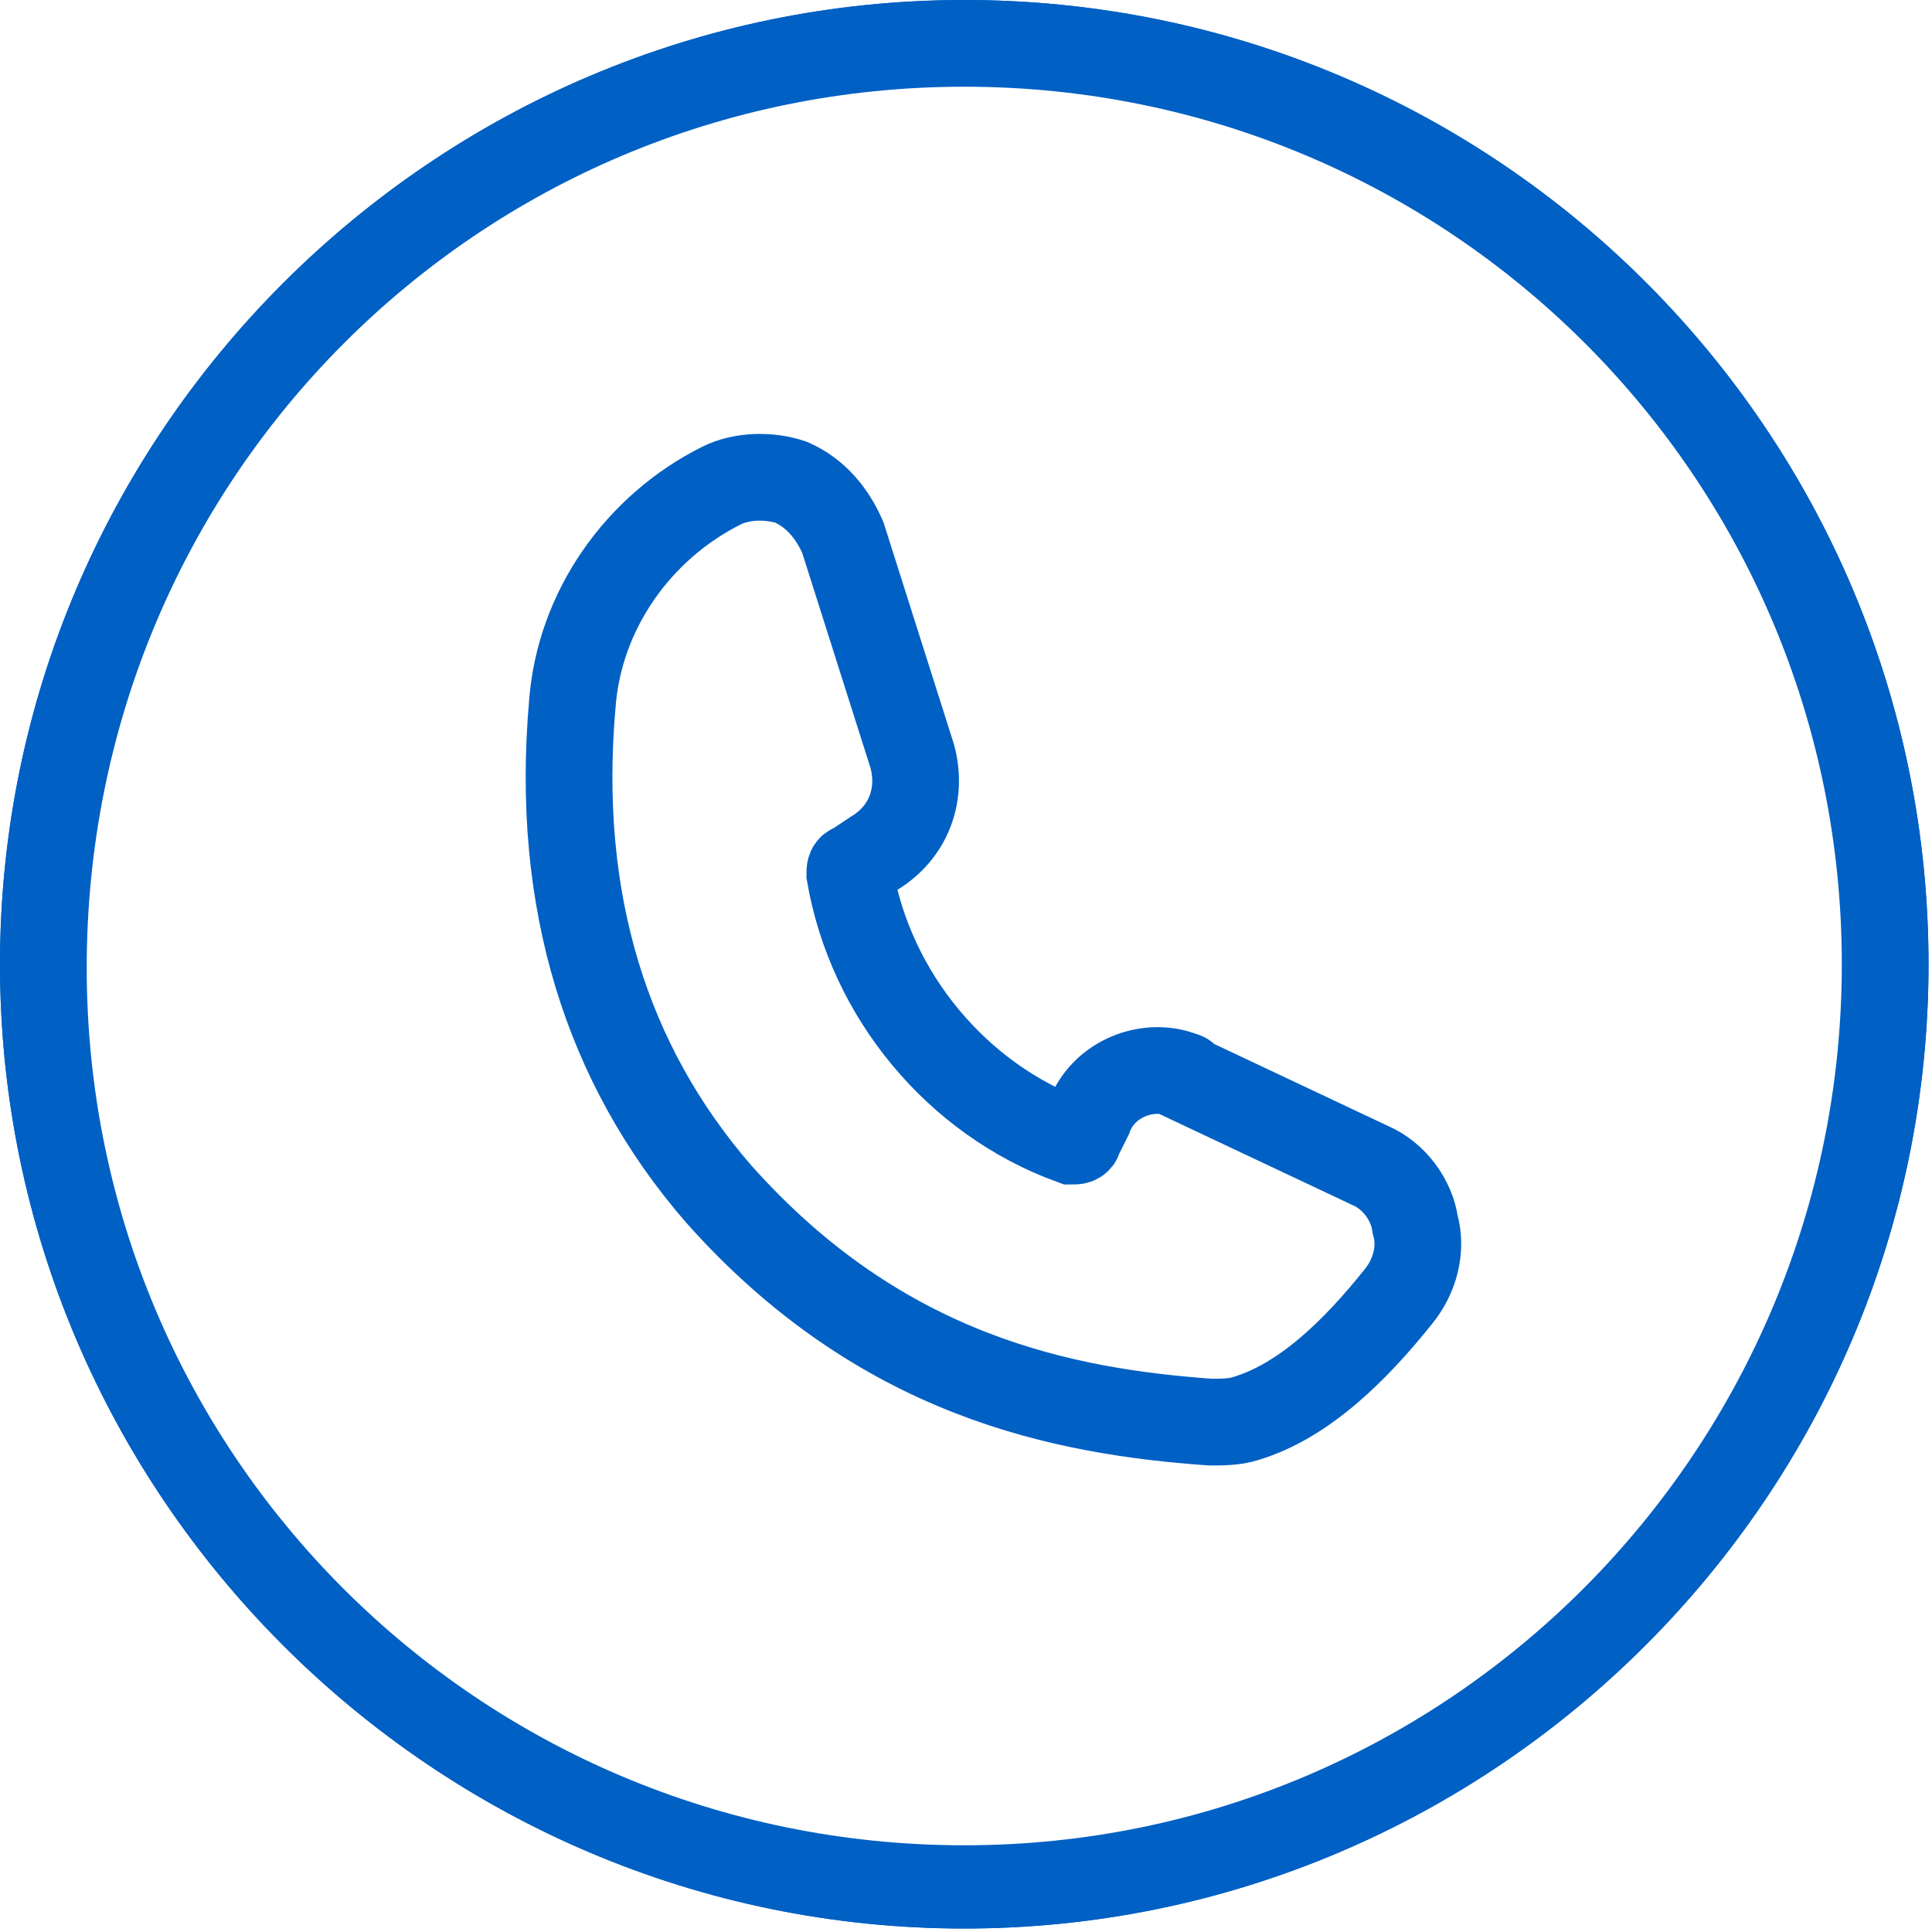
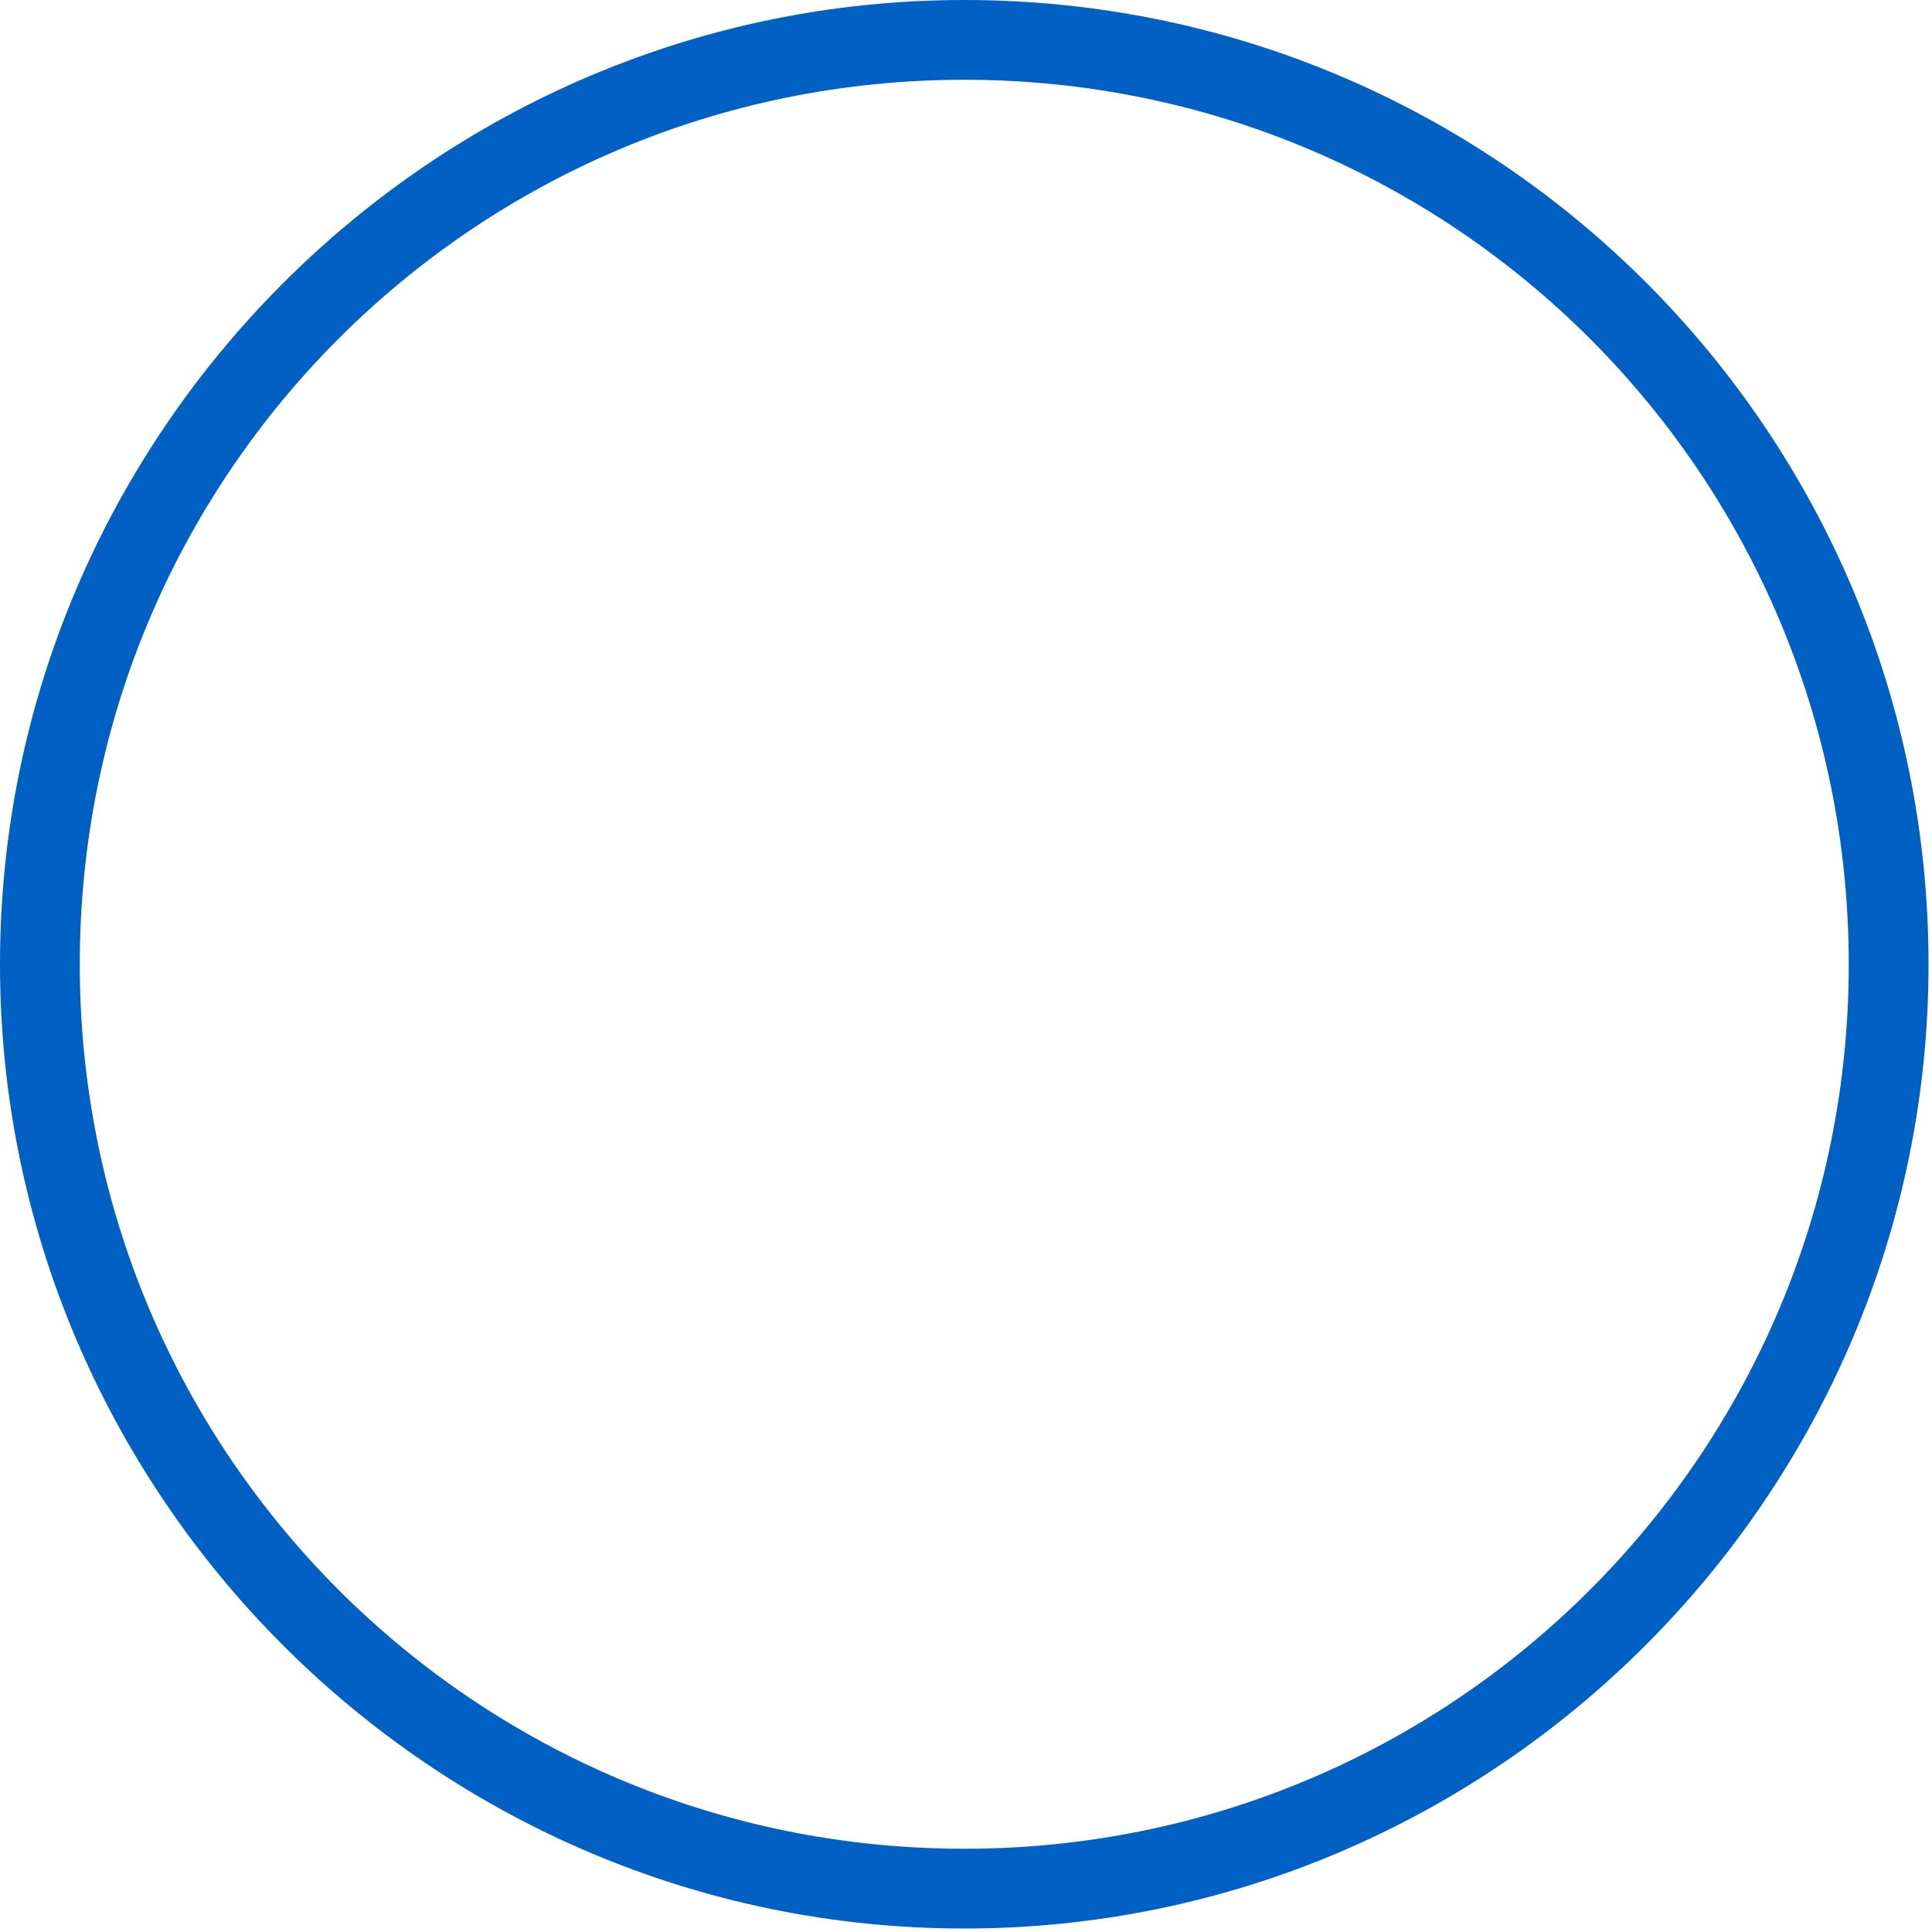
<svg xmlns="http://www.w3.org/2000/svg" xmlns:xlink="http://www.w3.org/1999/xlink" version="1.1" id="Слой_1" x="0px" y="0px" viewBox="0 0 55.7 55.7" style="enable-background:new 0 0 55.7 55.7;" xml:space="preserve">
  <style type="text/css">
	.st0{clip-path:url(#SVGID_2_);fill:none;stroke:#0060C4;stroke-width:2.5;stroke-miterlimit:10;}
	.st1{clip-path:url(#SVGID_2_);fill:#0060C4;}
</style>
  <g>
    <defs>
      <rect id="SVGID_1_" y="0" width="55.7" height="55.7" />
    </defs>
    <clipPath id="SVGID_2_">
      <use xlink:href="#SVGID_1_" style="overflow:visible;" />
    </clipPath>
-     <path class="st0" d="M35.9,40.9c-0.3,0.1-0.7,0.1-1,0.1c-4.2-0.3-9.5-1.3-14.2-6.6c-3.2-3.7-4.7-8.4-4.2-14.1   c0.2-2.7,1.9-5.1,4.3-6.3c0.6-0.3,1.4-0.3,2-0.1c0.7,0.3,1.2,0.9,1.5,1.6l2,6.3c0.3,1.1-0.1,2.2-1.1,2.8l-0.6,0.4   c-0.1,0-0.1,0.1-0.1,0.2c0.6,3.5,3.1,6.5,6.4,7.7c0.1,0,0.2,0,0.2-0.1l0.3-0.6c0.4-1.1,1.7-1.6,2.7-1.2c0,0,0.1,0,0.1,0.1l5.3,2.5   c0.7,0.3,1.2,1,1.3,1.7c0.2,0.7,0,1.5-0.5,2.1C39.1,38.9,37.6,40.4,35.9,40.9z" />
    <path class="st1" d="M27.8,0C12.5,0,0,12.5,0,27.8s12.5,27.8,27.8,27.8s27.8-12.5,27.8-27.8S43.2,0,27.8,0 M27.8,53.3   c-14.1,0-25.5-11.4-25.5-25.5S13.7,2.3,27.8,2.3s25.5,11.4,25.5,25.5S41.9,53.3,27.8,53.3" />
-     <path class="st1" d="M27.8,2.5c14,0,25.3,11.3,25.3,25.3S41.8,53.2,27.8,53.2c-14,0-25.3-11.3-25.3-25.3   C2.5,13.8,13.8,2.5,27.8,2.5 M27.8,0C12.5,0,0,12.5,0,27.8s12.5,27.8,27.8,27.8s27.8-12.5,27.8-27.8S43.2,0,27.8,0" />
  </g>
</svg>